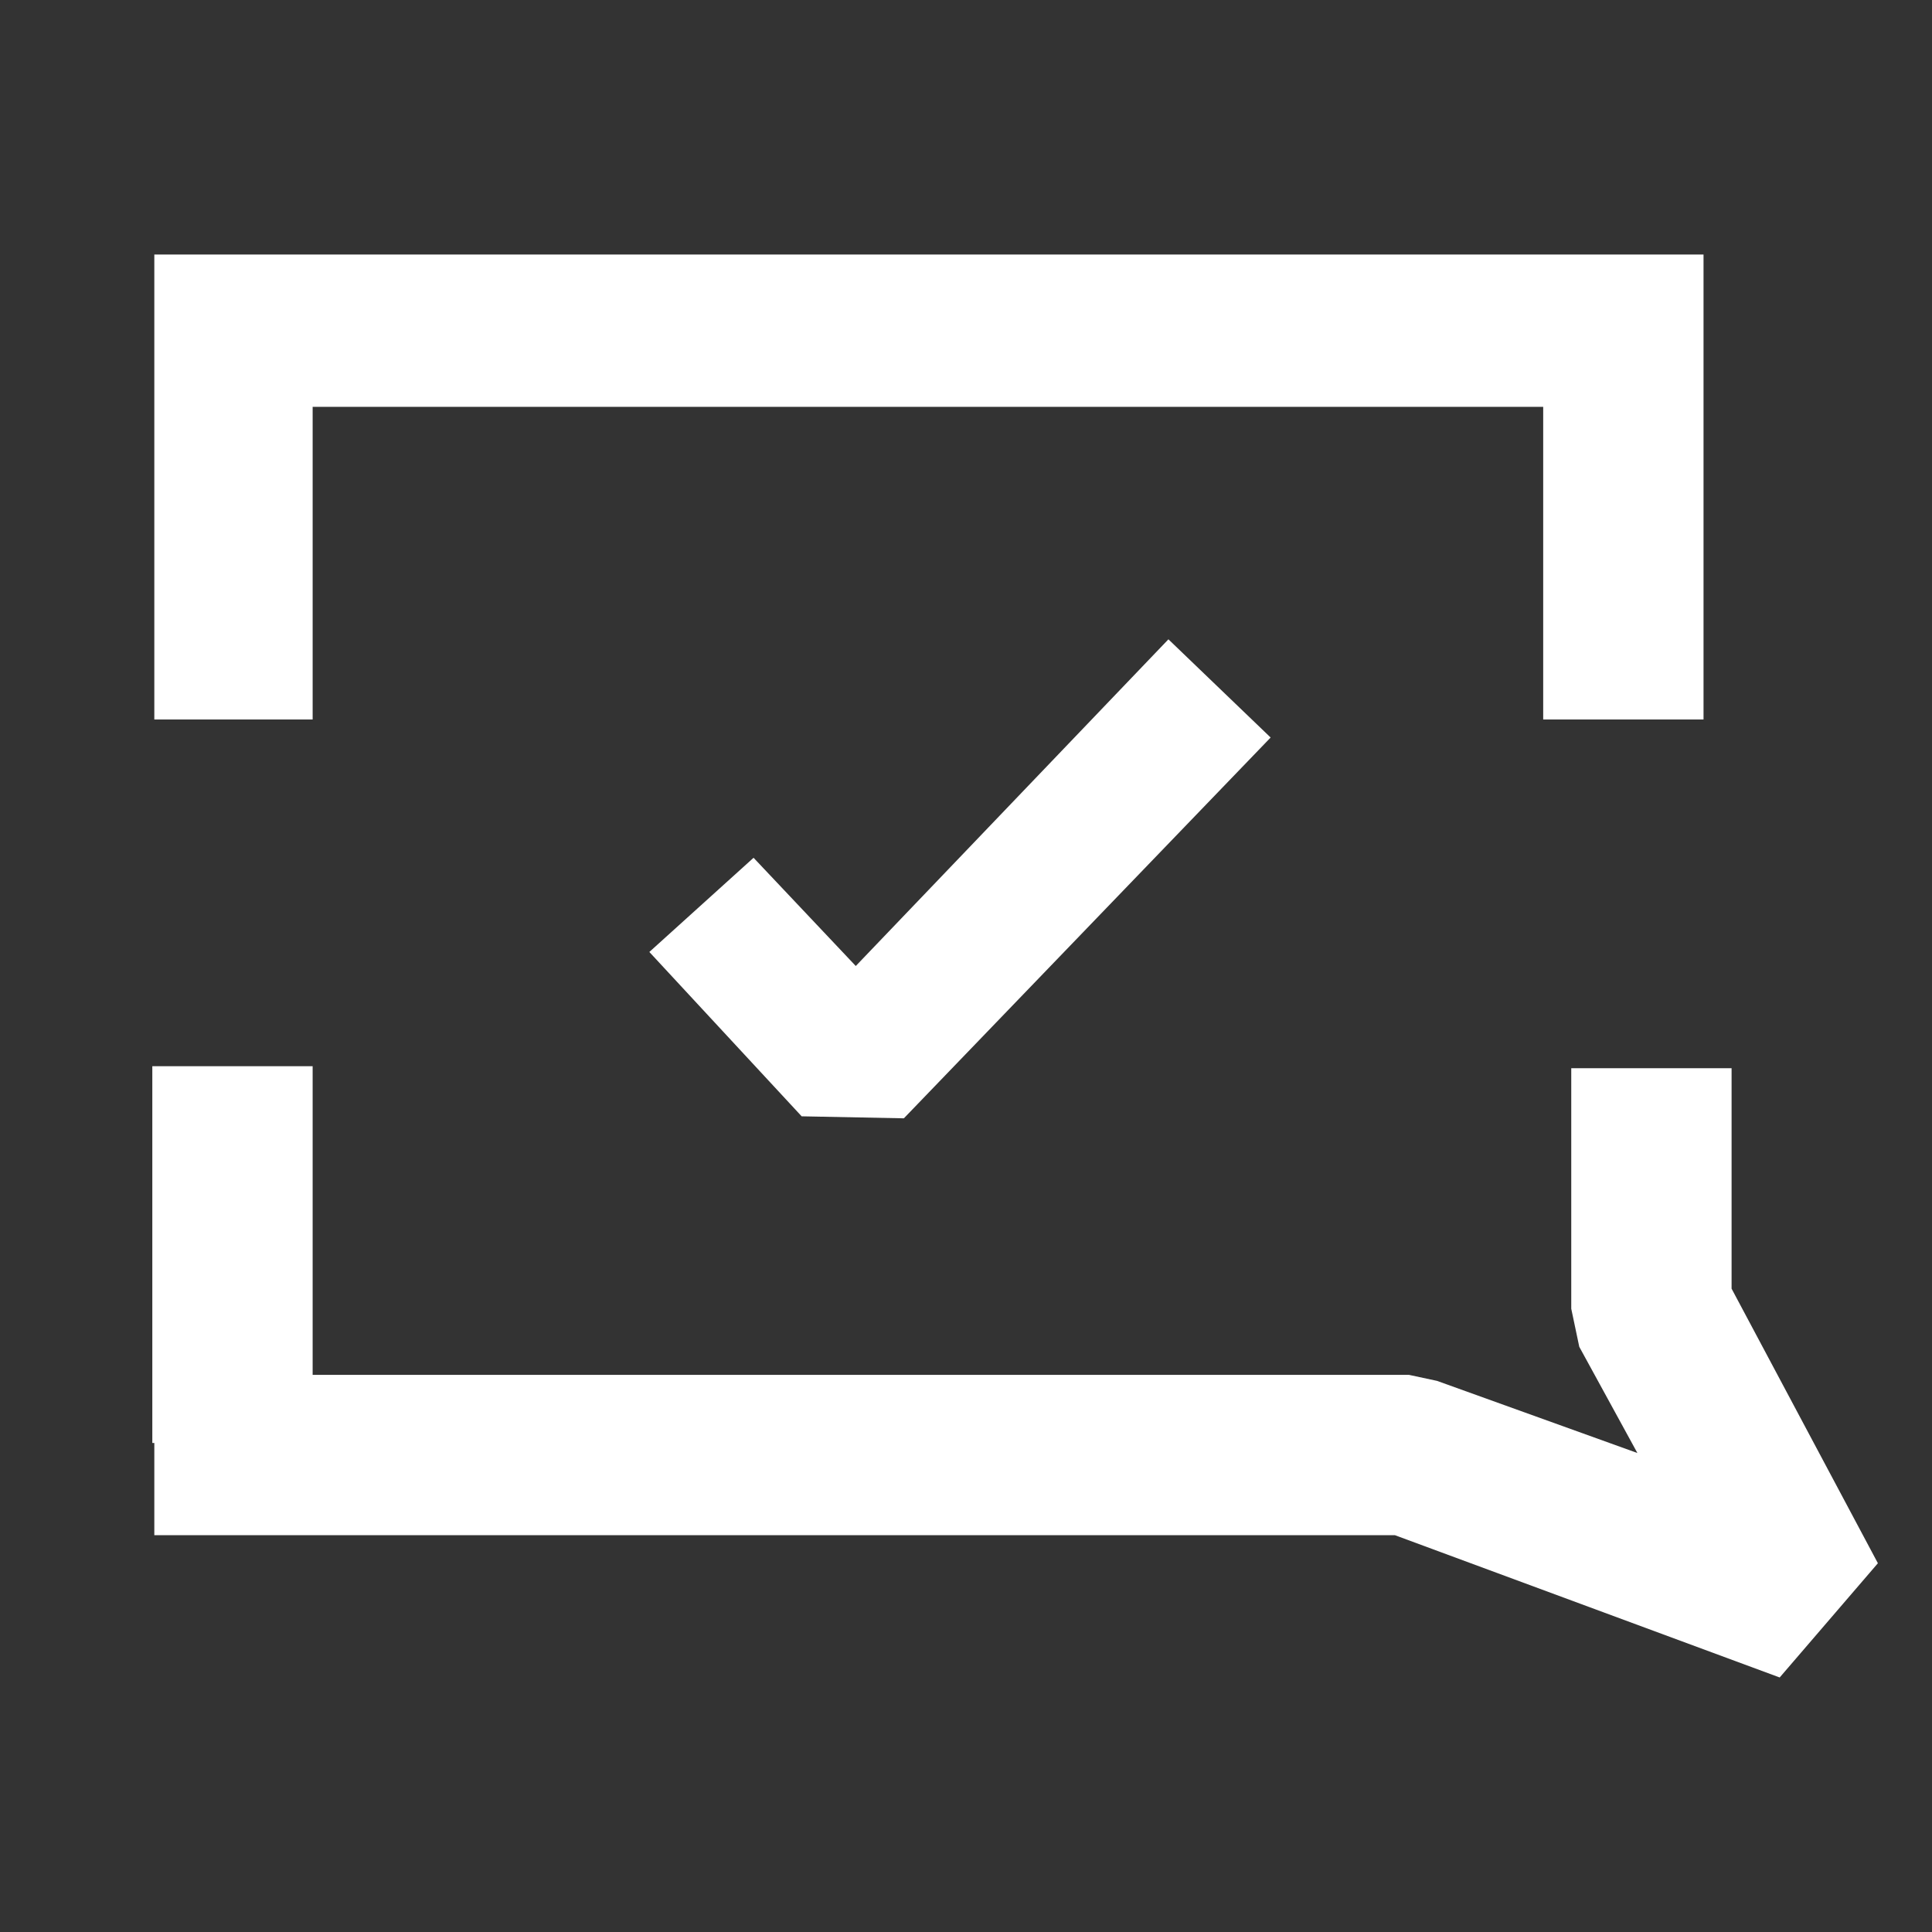
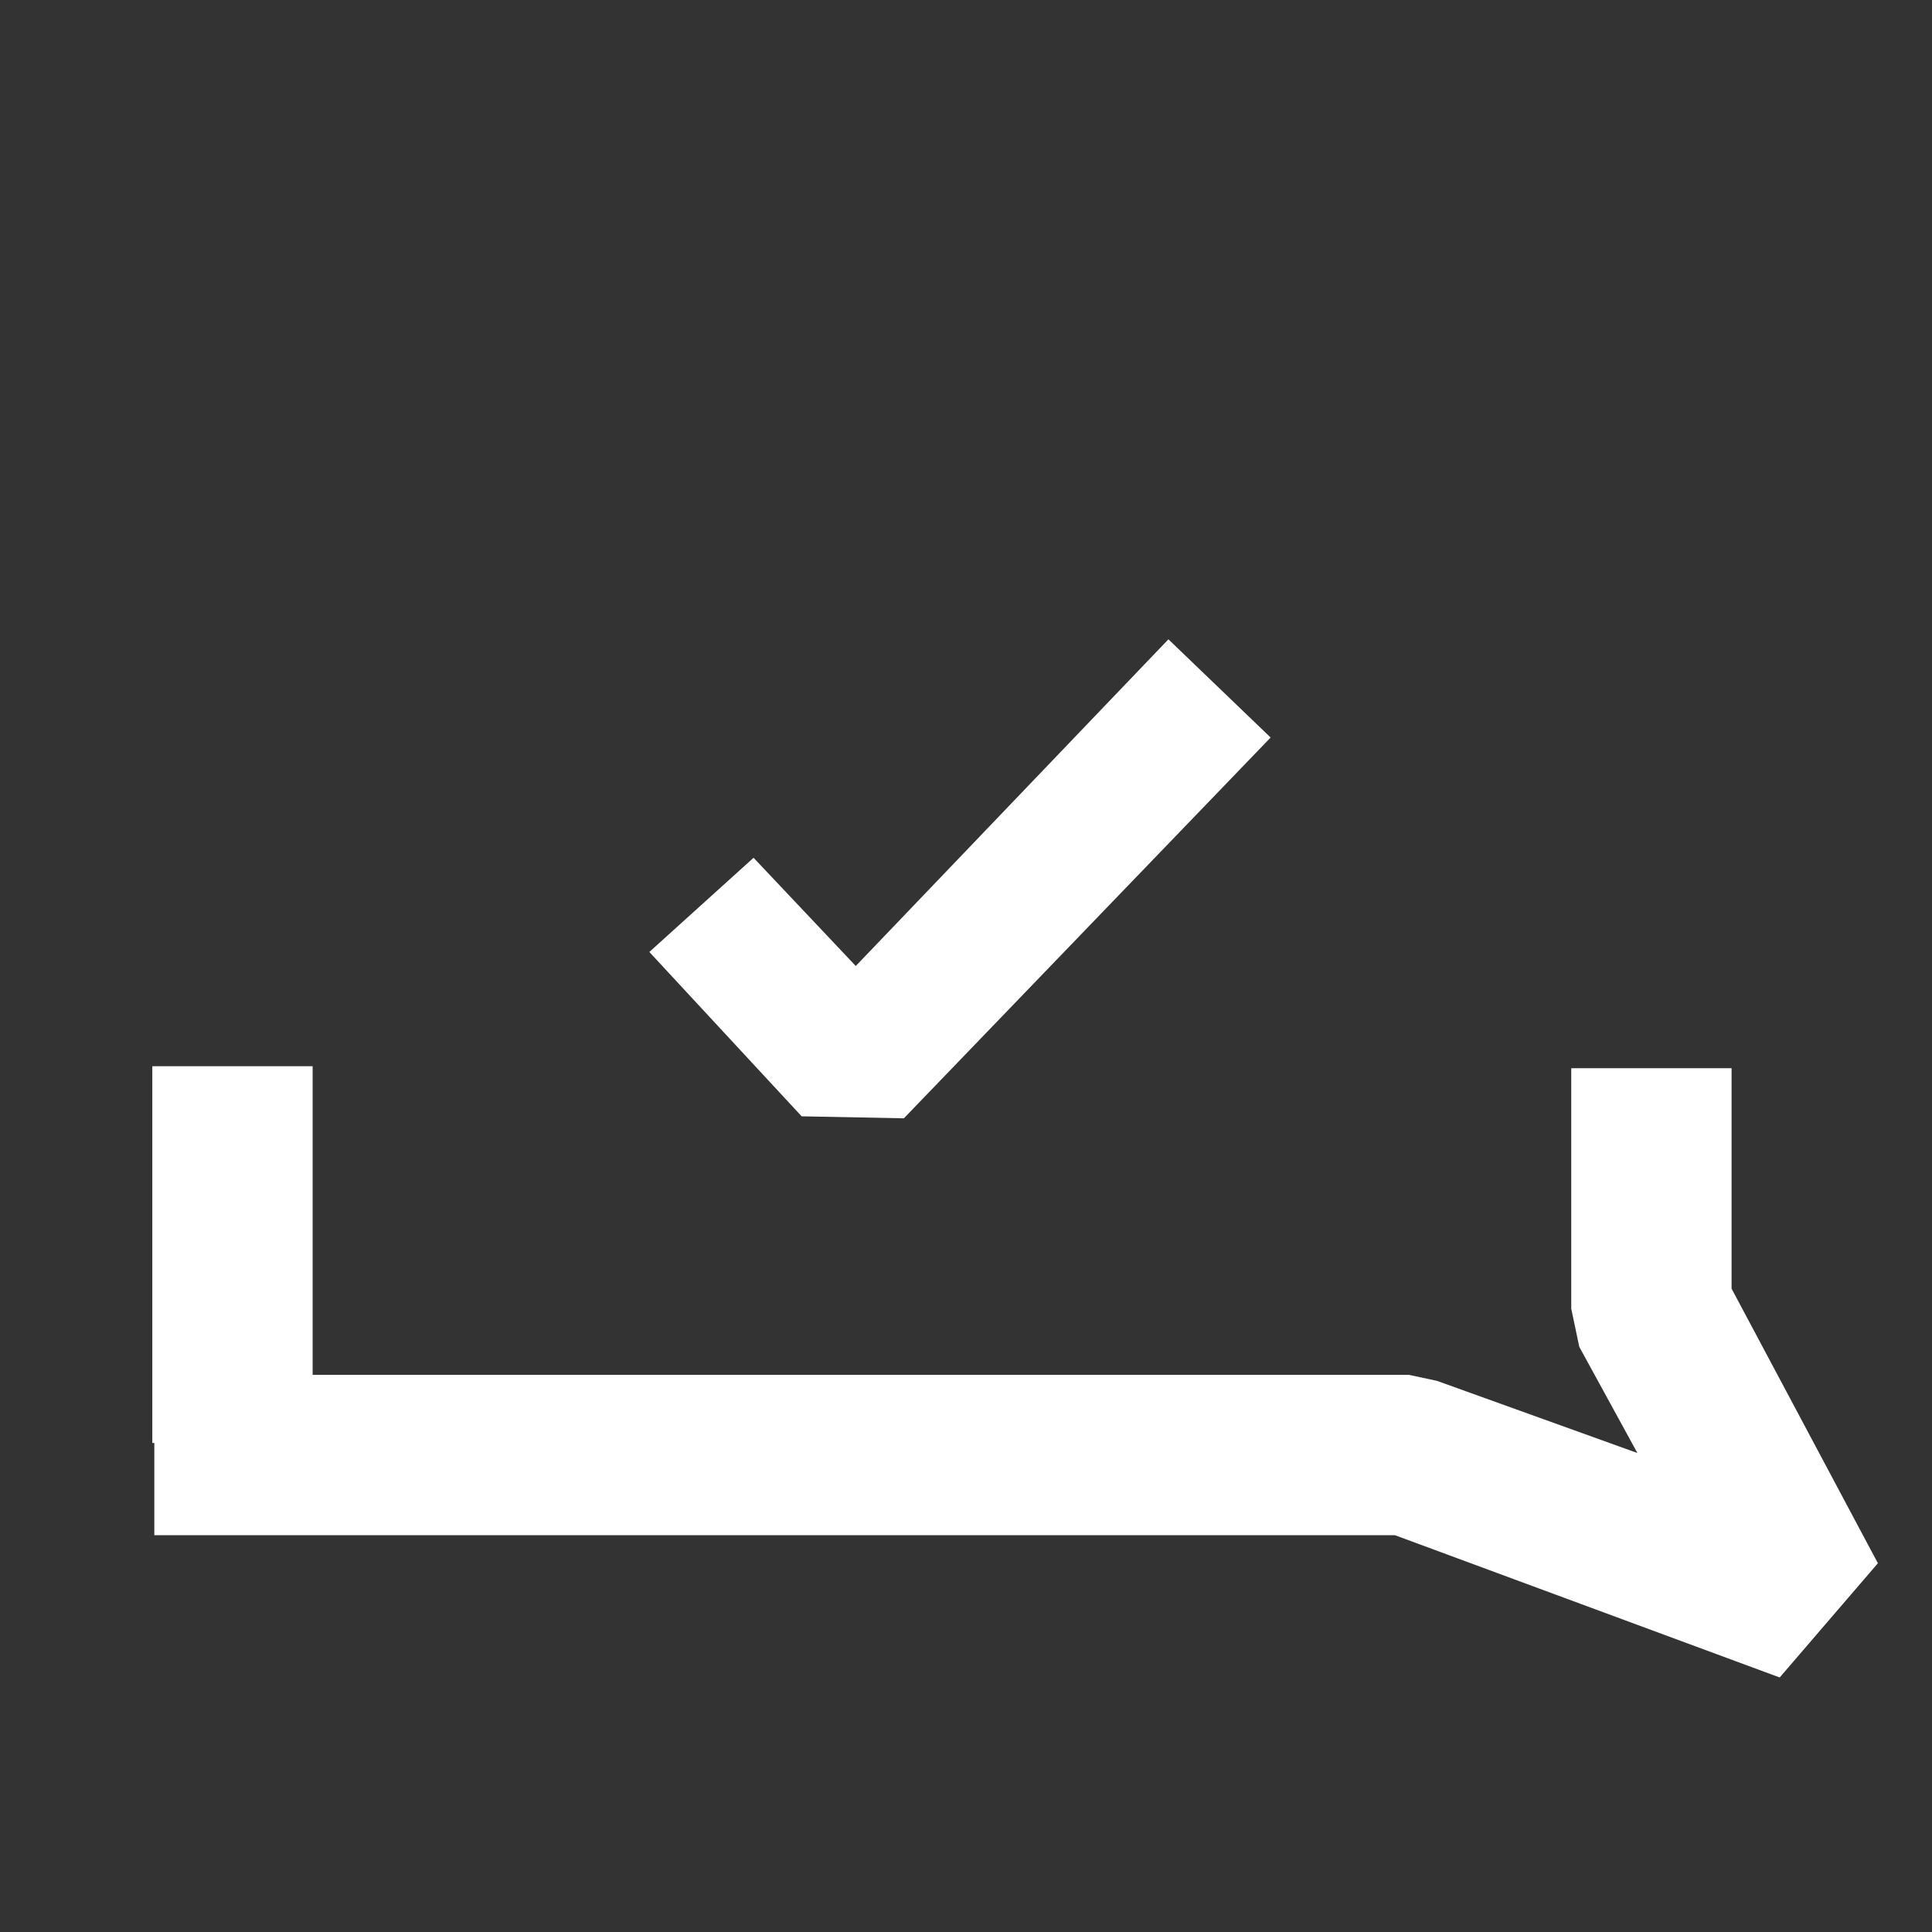
<svg xmlns="http://www.w3.org/2000/svg" id="Layer_1" version="1.1" viewBox="0 0 96.4 96.4">
  <rect x="0" y="0" width="96.4" height="96.4" fill="#333333" stroke="none" />
  <defs>
    <style> .st0 { fill: #fff; } </style>
  </defs>
-   <polygon class="st0" points="7.7 12.7 7.7 35.9 15.6 35.9 15.6 20.3 77 20.3 77 35.9 85 35.9 85 12.7 7.7 12.7" />
  <polygon class="st0" points="93.7 78 88.8 83.7 69.6 76.6 15.6 76.6 15.6 76.6 7.7 76.6 7.7 72 7.6 72 7.6 53.2 15.6 53.2 15.6 68.6 70.3 68.6 71.7 68.9 81.7 72.5 78.8 67.2 78.4 65.3 78.4 53.3 86.4 53.3 86.4 64.3 93.7 78" />
  <polygon class="st0" points="45.1 55.8 40 55.7 32.4 47.5 37.6 42.8 42.7 48.2 58.3 31.9 63.4 36.8 45.1 55.8" />
</svg>